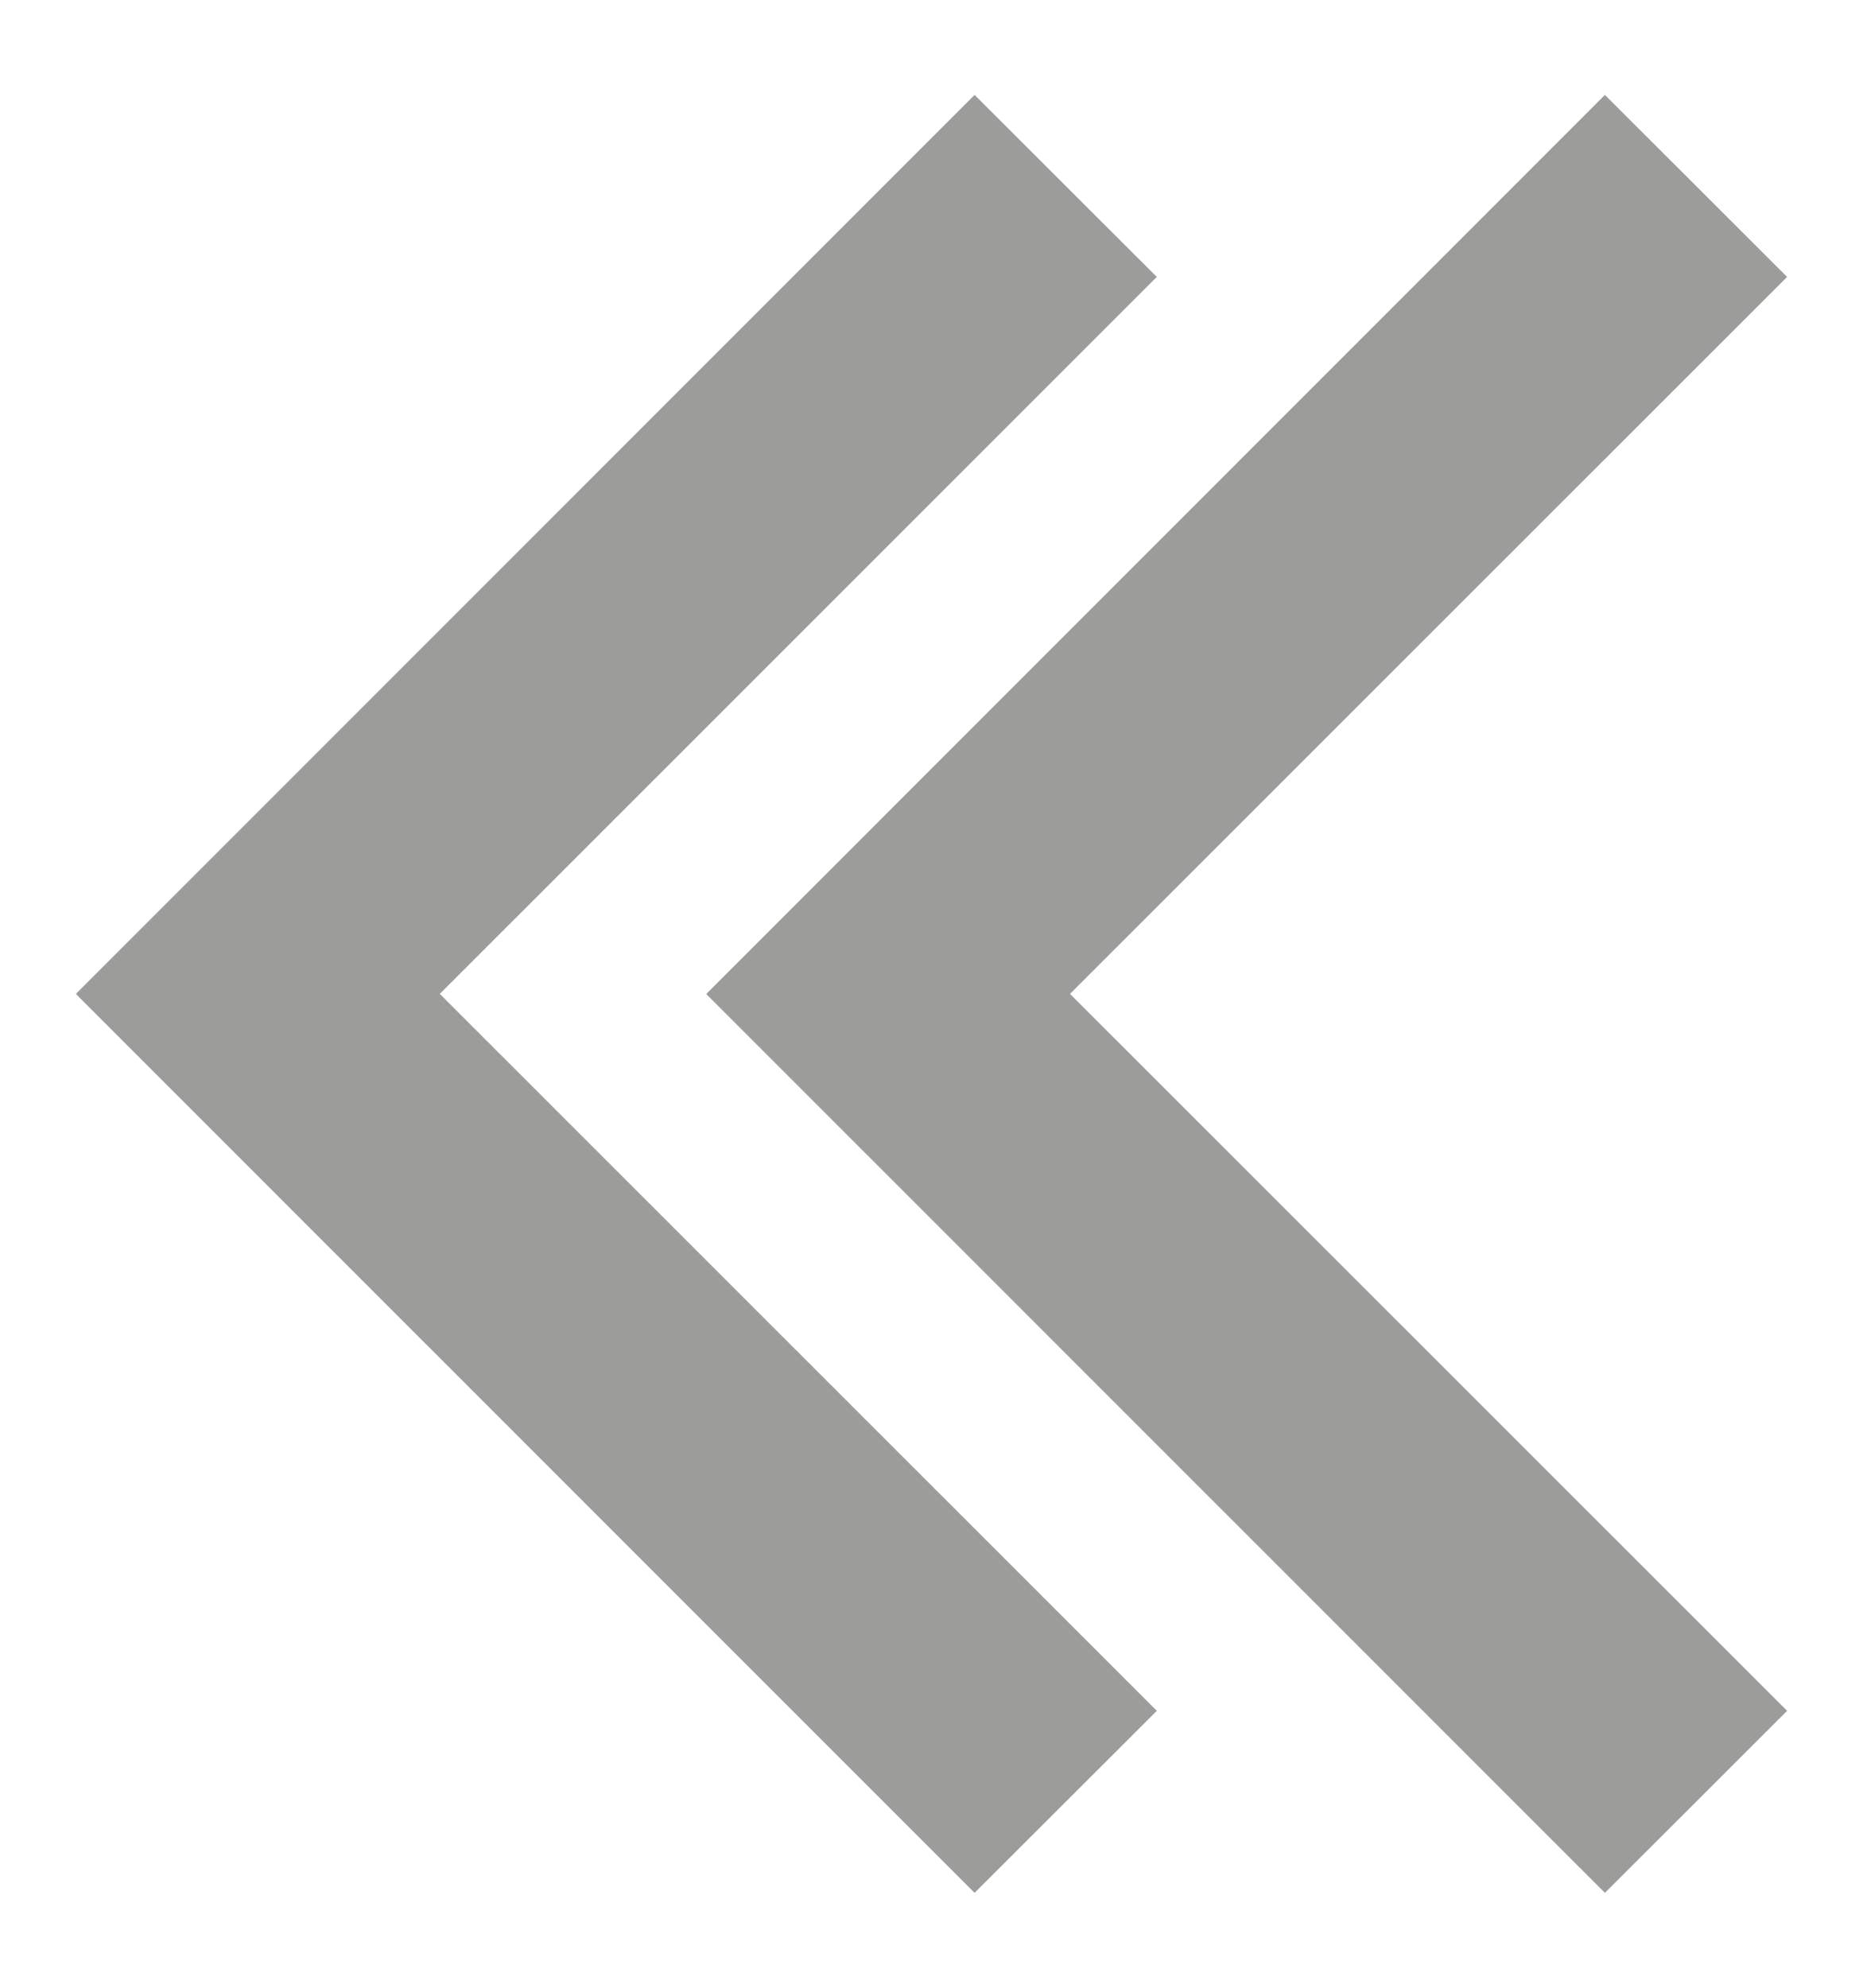
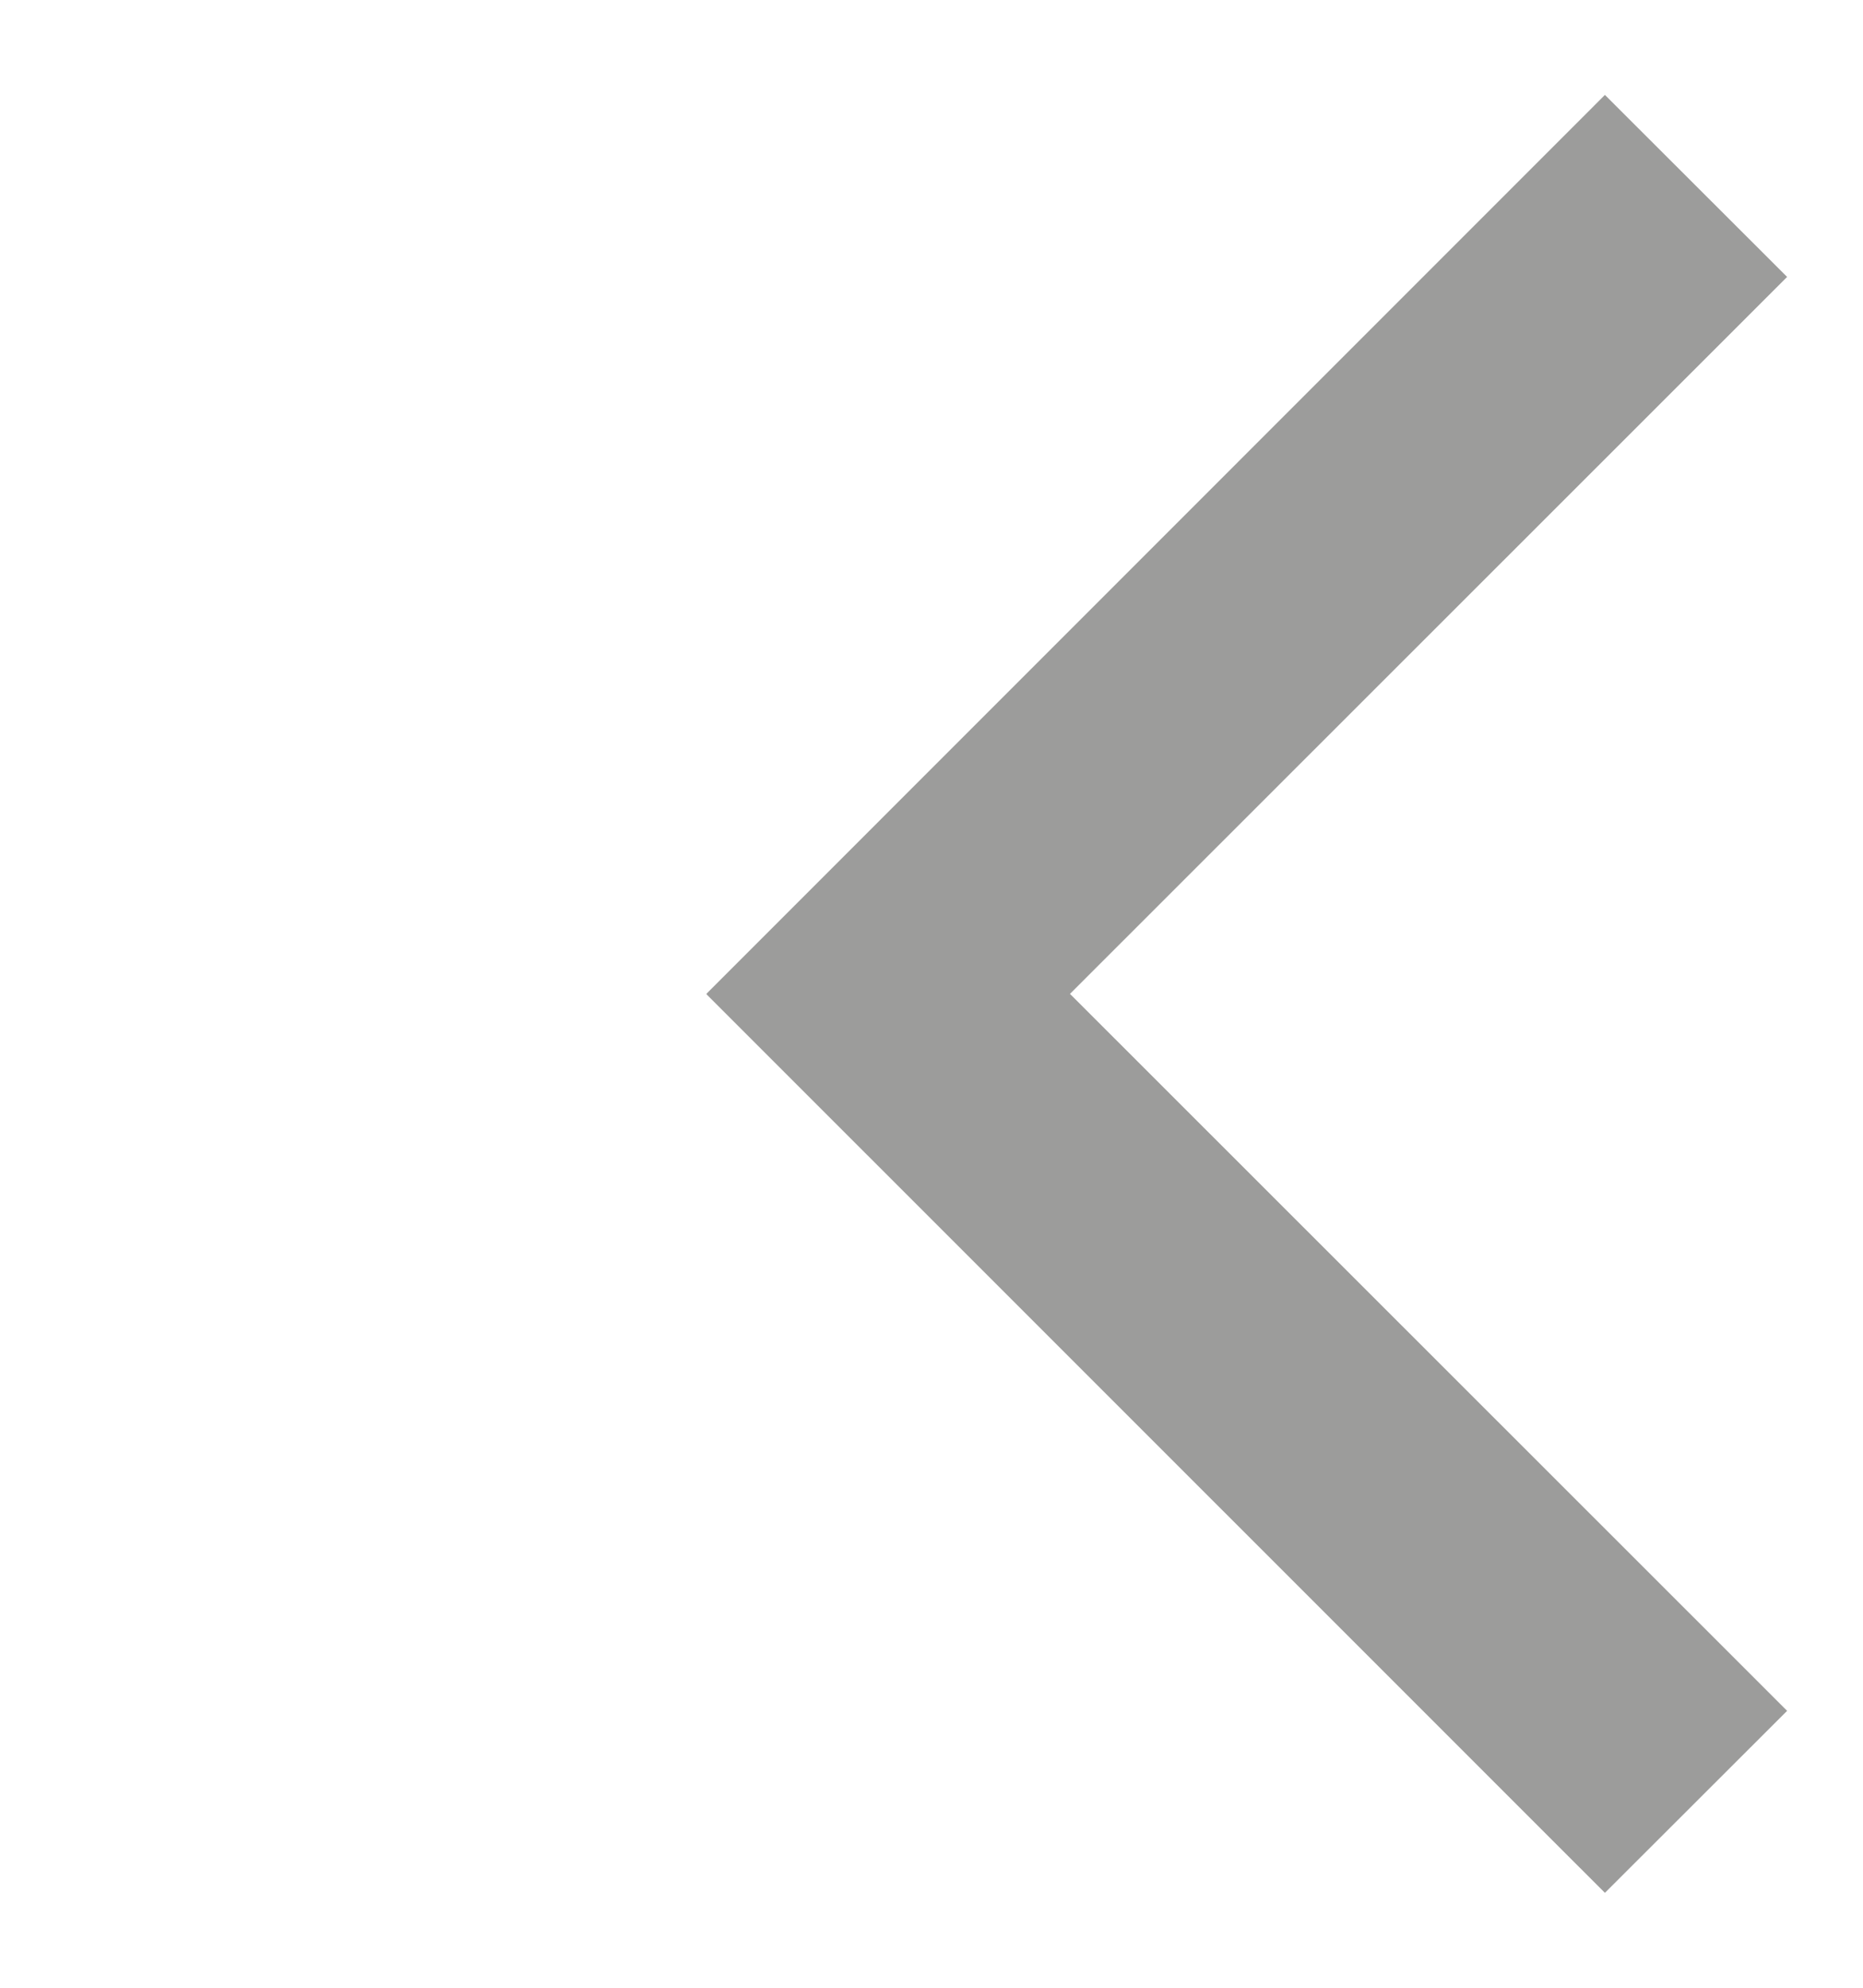
<svg xmlns="http://www.w3.org/2000/svg" version="1.1" id="Layer_1" x="0px" y="0px" width="15px" height="16px" viewBox="0 0 15 16" enable-background="new 0 0 15 16" xml:space="preserve">
-   <polygon fill="#9C9C9B" points="0.615,8.002 0.614,8.004 7.847,15.236 9.314,13.771 3.541,8 9.314,2.229 7.847,0.764 0.612,7.999   " />
  <polygon fill="#9C9C9B" points="5.69,8.002 5.689,8.004 12.922,15.236 14.389,13.771 8.615,8 14.389,2.229 12.922,0.764   5.688,7.999 " />
</svg>